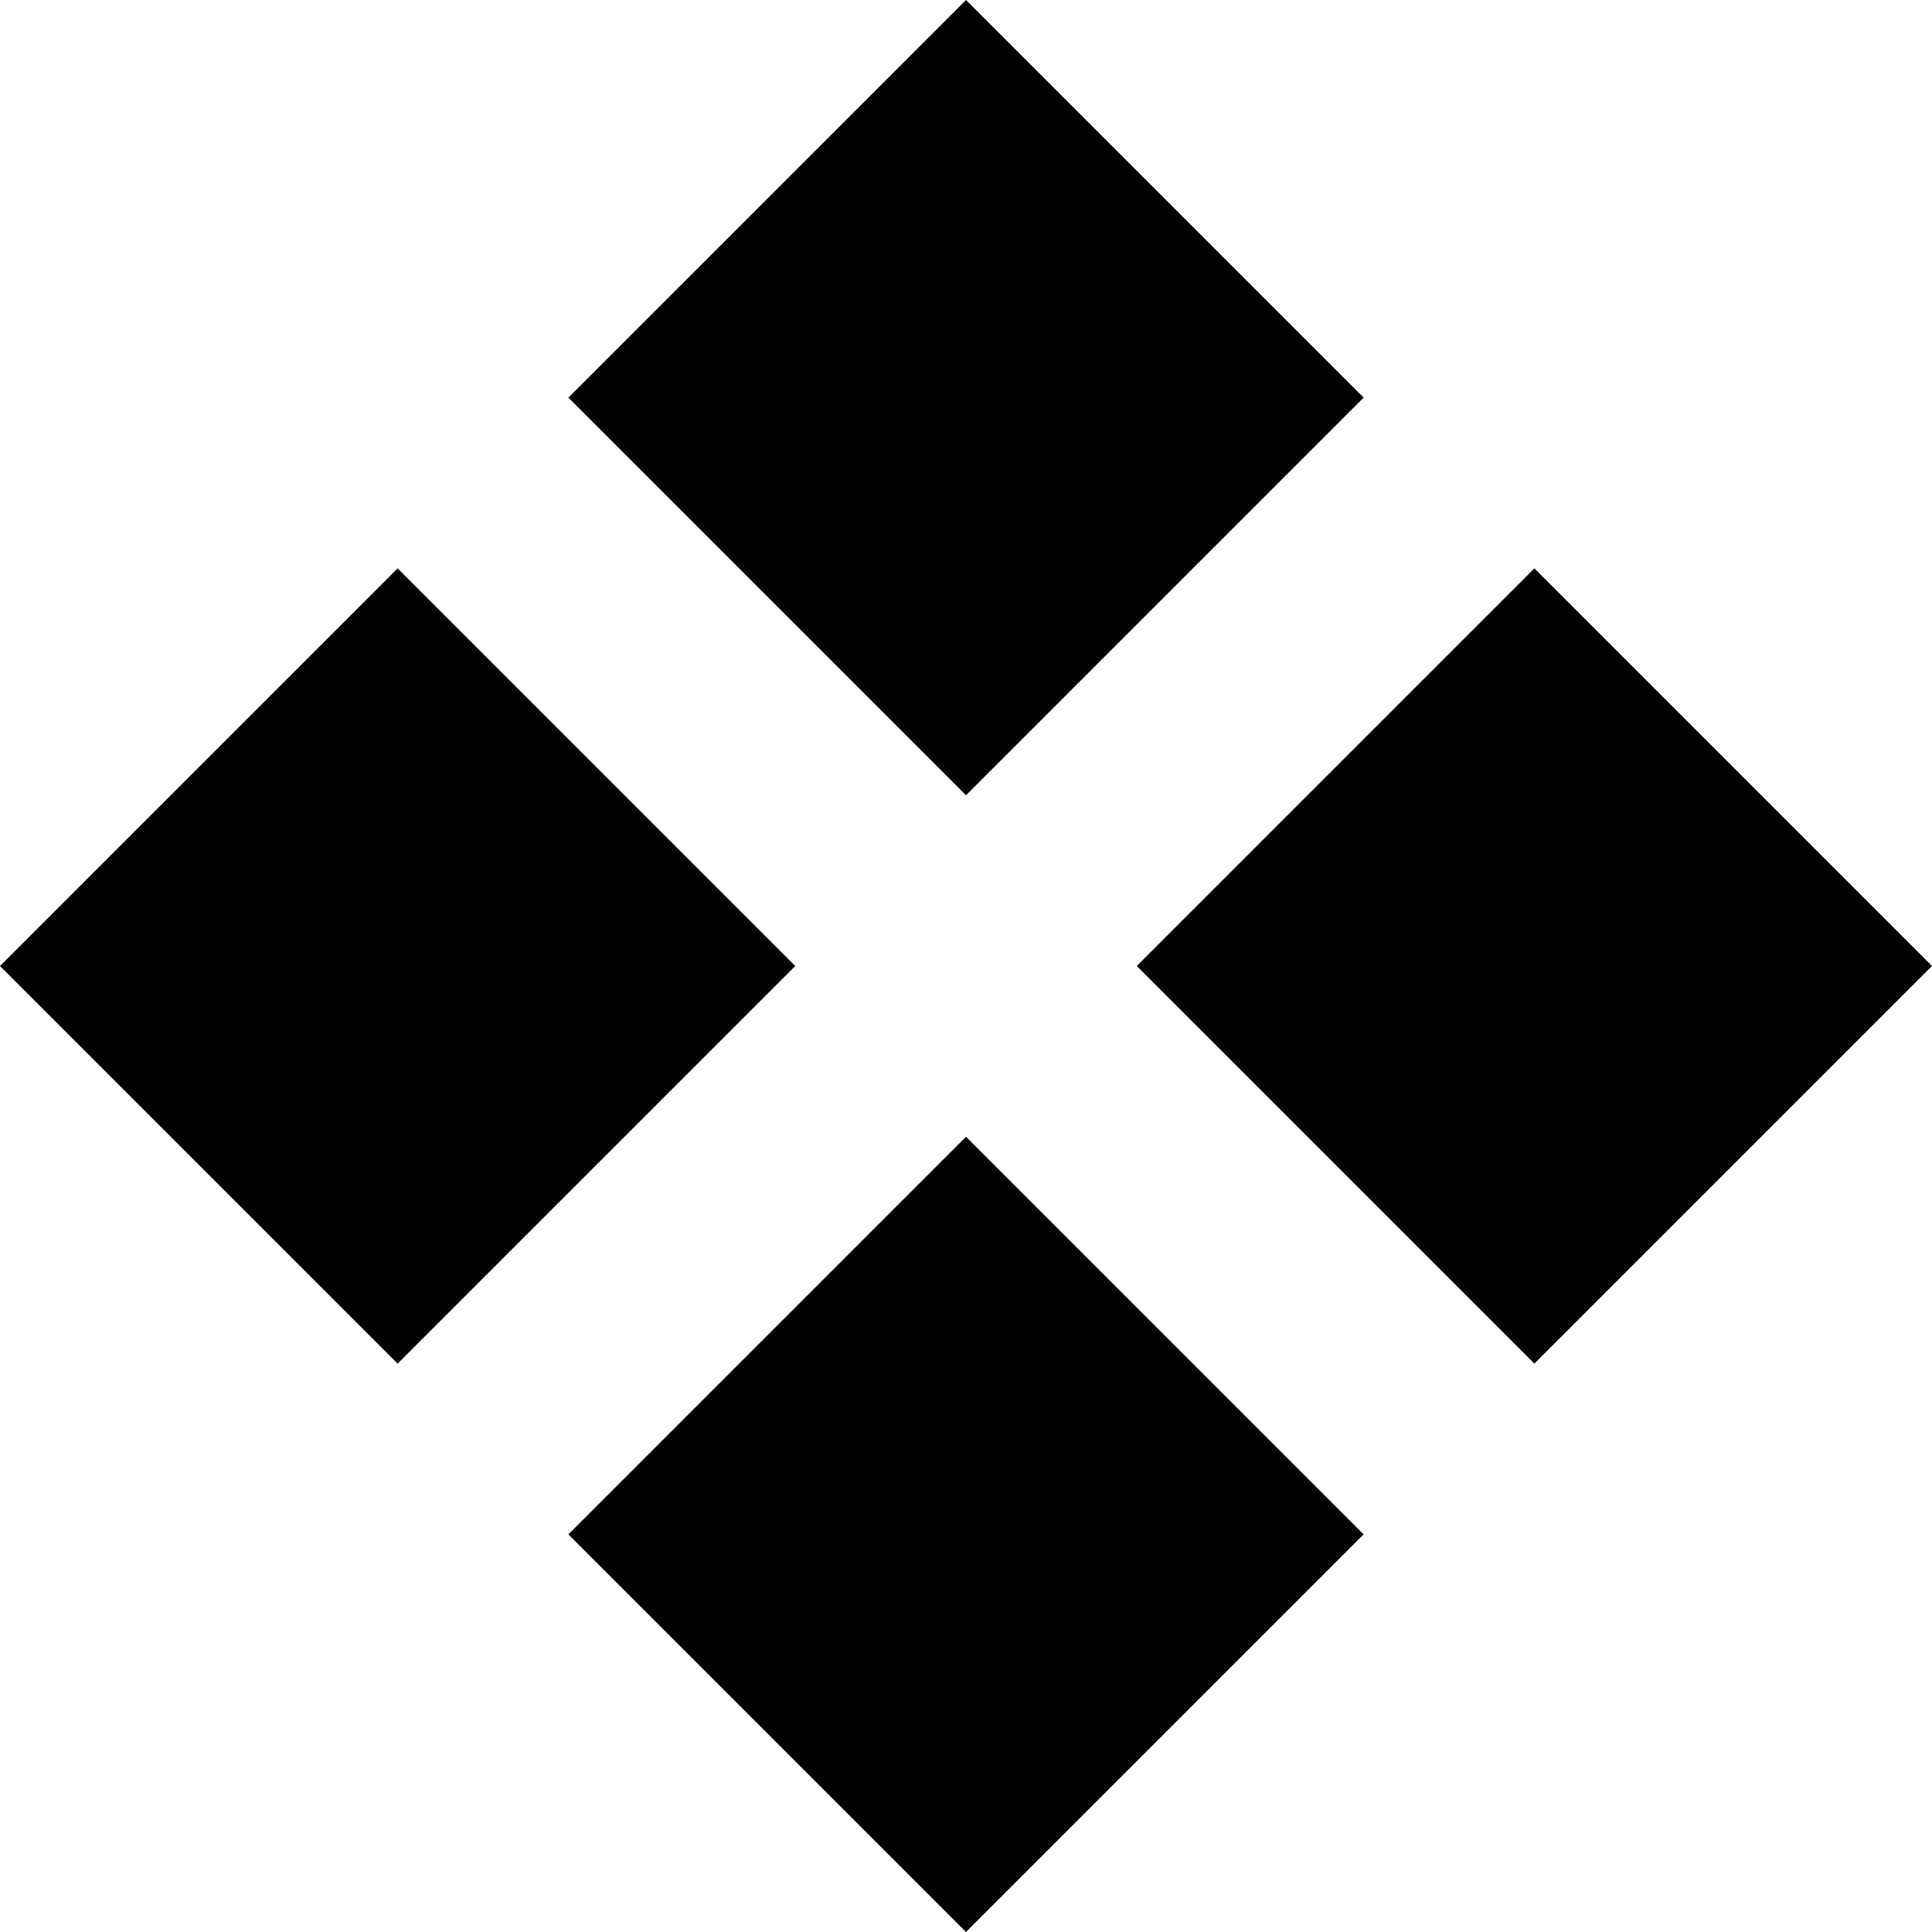
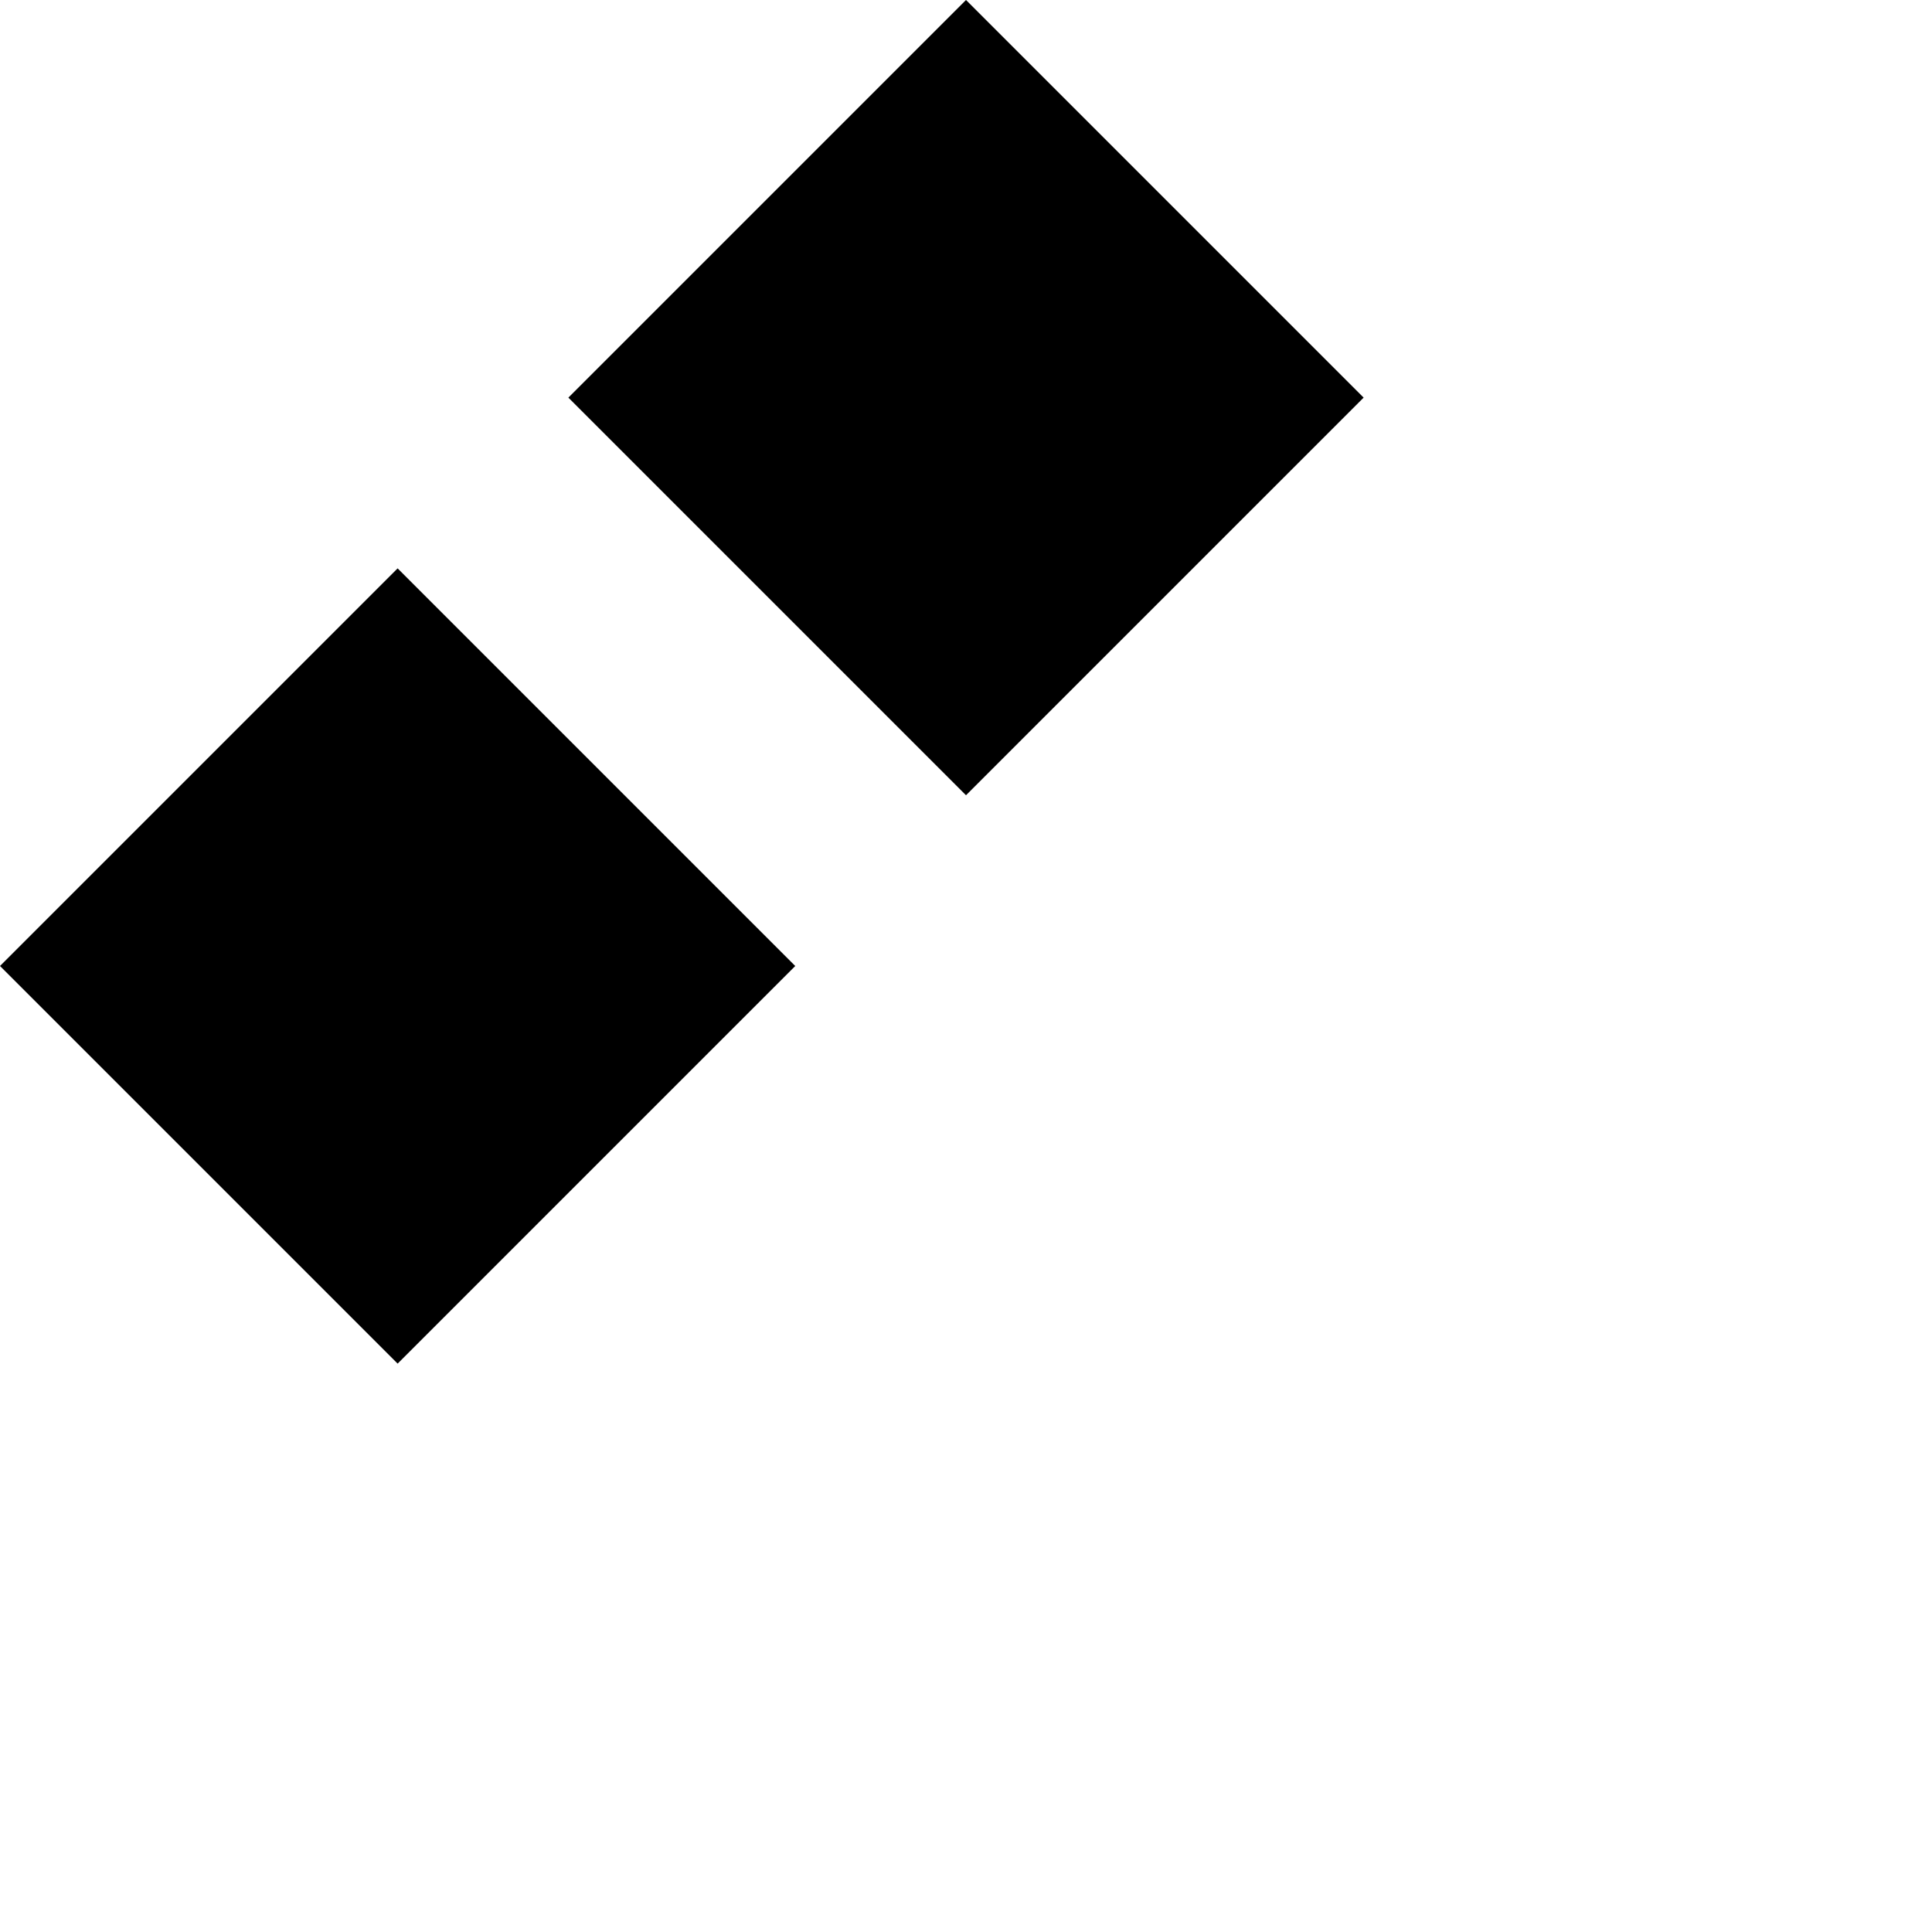
<svg xmlns="http://www.w3.org/2000/svg" width="800px" height="800px" viewBox="0 0 16 16" fill="none">
  <g id="SVGRepo_bgCarrier" stroke-width="0" />
  <g id="SVGRepo_tracerCarrier" stroke-linecap="round" stroke-linejoin="round" />
  <g id="SVGRepo_iconCarrier">
-     <path d="M4.707 12.707L8 16L11.293 12.707L8 9.414L4.707 12.707Z" fill="#000000" />
    <path d="M3.293 11.293L6.586 8L3.293 4.707L0 8L3.293 11.293Z" fill="#000000" />
    <path d="M4.707 3.293L8 0L11.293 3.293L8 6.586L4.707 3.293Z" fill="#000000" />
-     <path d="M12.707 4.707L9.414 8L12.707 11.293L16 8L12.707 4.707Z" fill="#000000" />
  </g>
</svg>